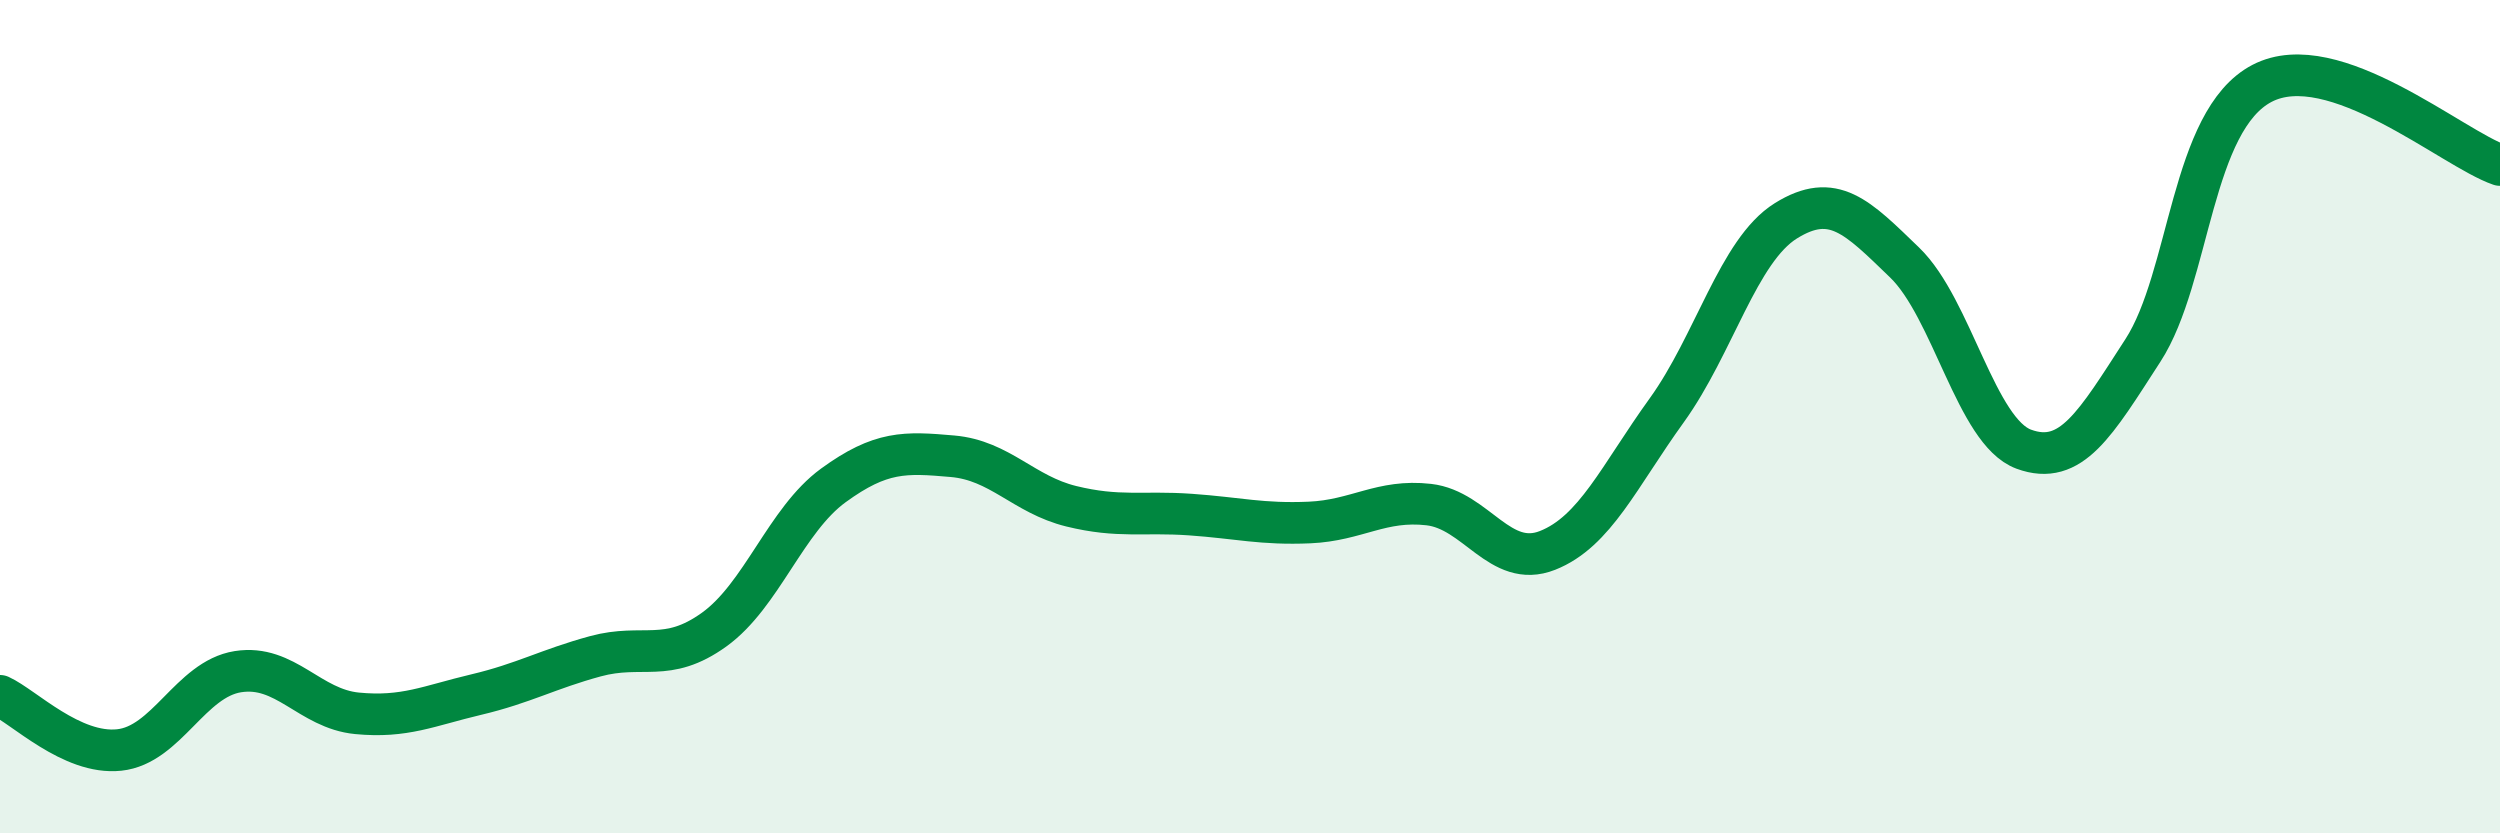
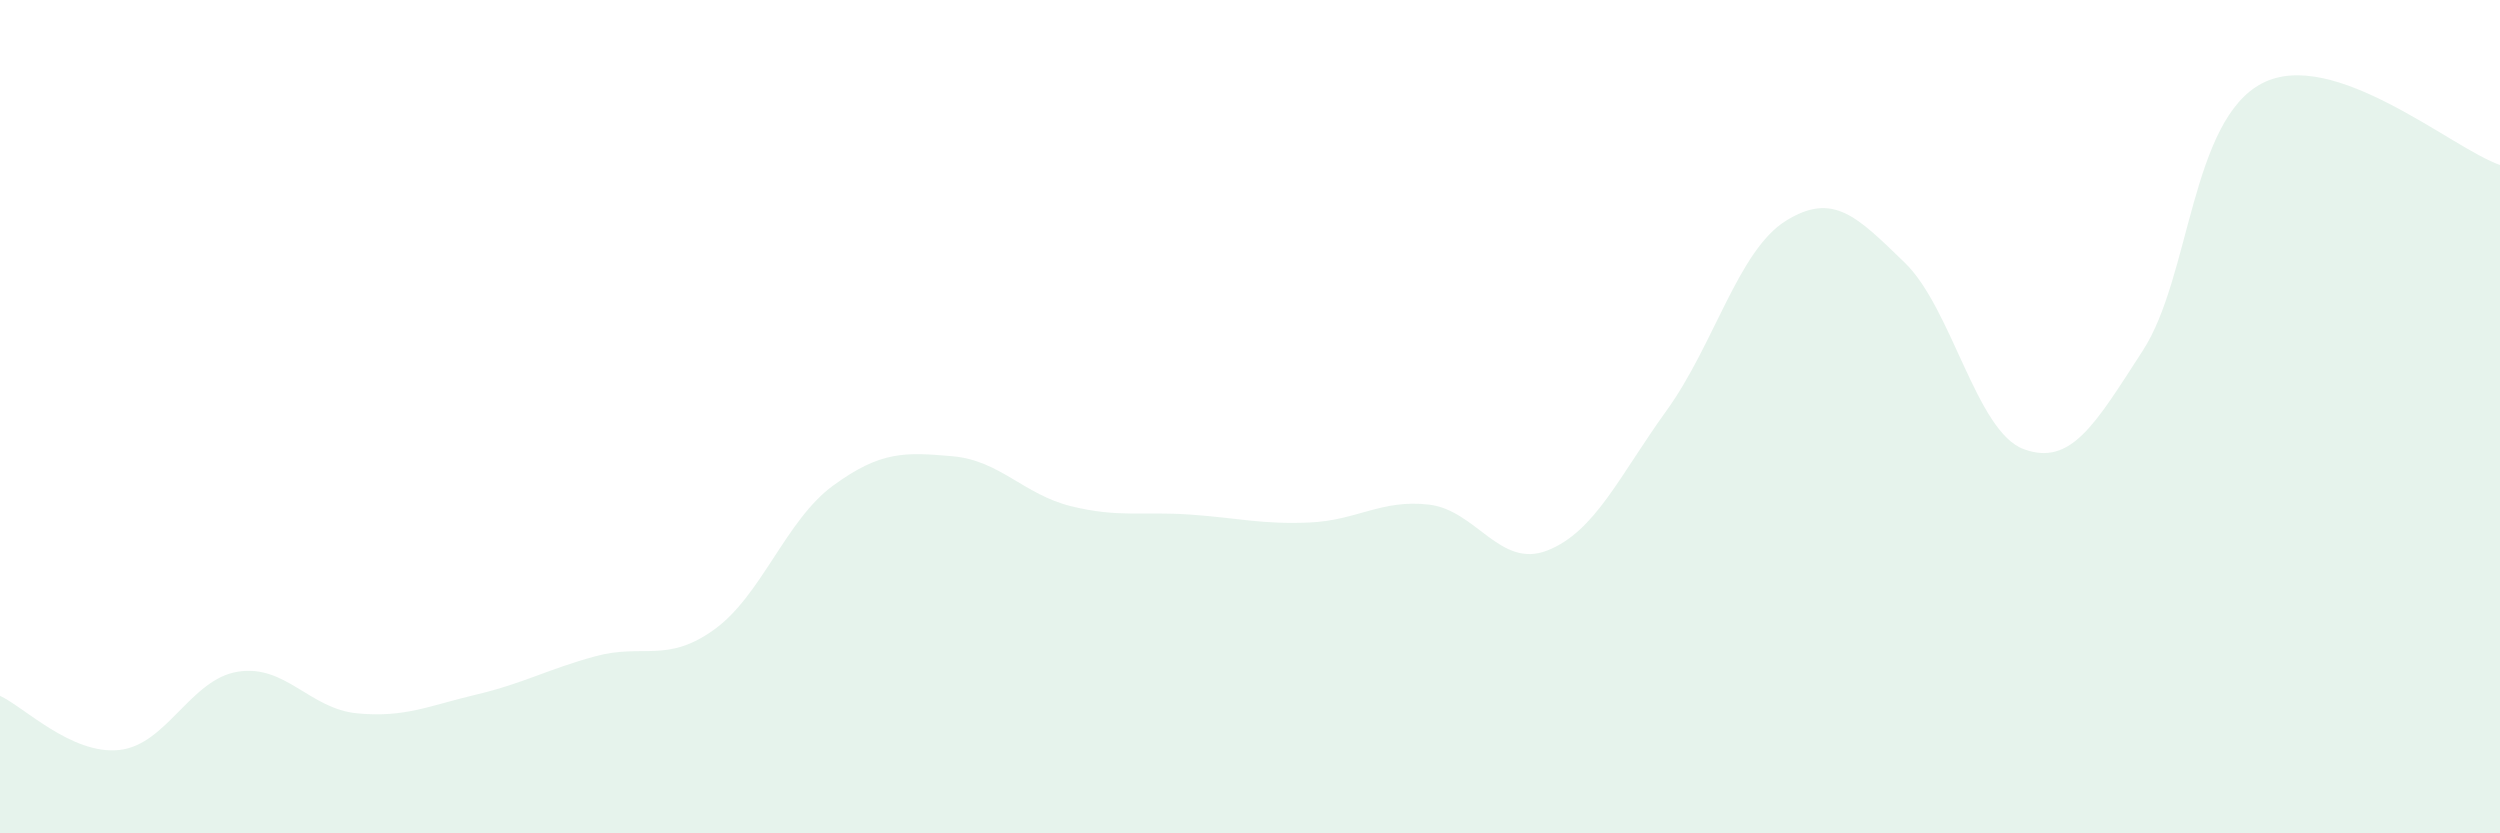
<svg xmlns="http://www.w3.org/2000/svg" width="60" height="20" viewBox="0 0 60 20">
  <path d="M 0,16.7 C 0.57,16.96 1.72,18.12 2.86,18 C 4,17.88 4.57,16.3 5.71,16.12 C 6.85,15.94 7.43,17.01 8.57,17.12 C 9.71,17.23 10.29,16.94 11.43,16.67 C 12.57,16.4 13.15,16.06 14.29,15.75 C 15.43,15.44 16,15.93 17.14,15.11 C 18.28,14.29 18.86,12.48 20,11.65 C 21.14,10.82 21.72,10.85 22.86,10.95 C 24,11.05 24.57,11.87 25.71,12.15 C 26.85,12.43 27.43,12.27 28.57,12.35 C 29.71,12.43 30.29,12.59 31.43,12.54 C 32.57,12.49 33.15,11.98 34.29,12.11 C 35.43,12.24 36,13.66 37.14,13.21 C 38.28,12.76 38.86,11.43 40,9.85 C 41.14,8.27 41.72,6.01 42.86,5.3 C 44,4.59 44.57,5.2 45.71,6.3 C 46.85,7.4 47.43,10.36 48.57,10.78 C 49.71,11.2 50.29,10.17 51.43,8.41 C 52.57,6.65 52.58,2.89 54.29,2 C 56,1.11 58.86,3.57 60,3.96L60 20L0 20Z" fill="#008740" opacity="0.1" stroke-linecap="round" stroke-linejoin="round" />
-   <path d="M 0,16.7 C 0.57,16.96 1.72,18.12 2.86,18 C 4,17.88 4.57,16.3 5.71,16.12 C 6.85,15.94 7.43,17.01 8.57,17.12 C 9.71,17.23 10.29,16.94 11.43,16.67 C 12.57,16.4 13.15,16.06 14.29,15.75 C 15.43,15.44 16,15.93 17.14,15.11 C 18.28,14.29 18.86,12.48 20,11.65 C 21.14,10.82 21.72,10.85 22.86,10.95 C 24,11.05 24.57,11.87 25.71,12.15 C 26.85,12.43 27.43,12.27 28.57,12.35 C 29.71,12.43 30.29,12.59 31.43,12.54 C 32.57,12.49 33.15,11.98 34.29,12.11 C 35.43,12.24 36,13.66 37.14,13.21 C 38.28,12.76 38.86,11.43 40,9.85 C 41.14,8.27 41.72,6.01 42.86,5.3 C 44,4.59 44.57,5.2 45.71,6.3 C 46.85,7.4 47.43,10.36 48.57,10.78 C 49.71,11.2 50.29,10.17 51.43,8.41 C 52.57,6.65 52.58,2.89 54.29,2 C 56,1.11 58.86,3.57 60,3.96" stroke="#008740" stroke-width="1" fill="none" stroke-linecap="round" stroke-linejoin="round" />
</svg>